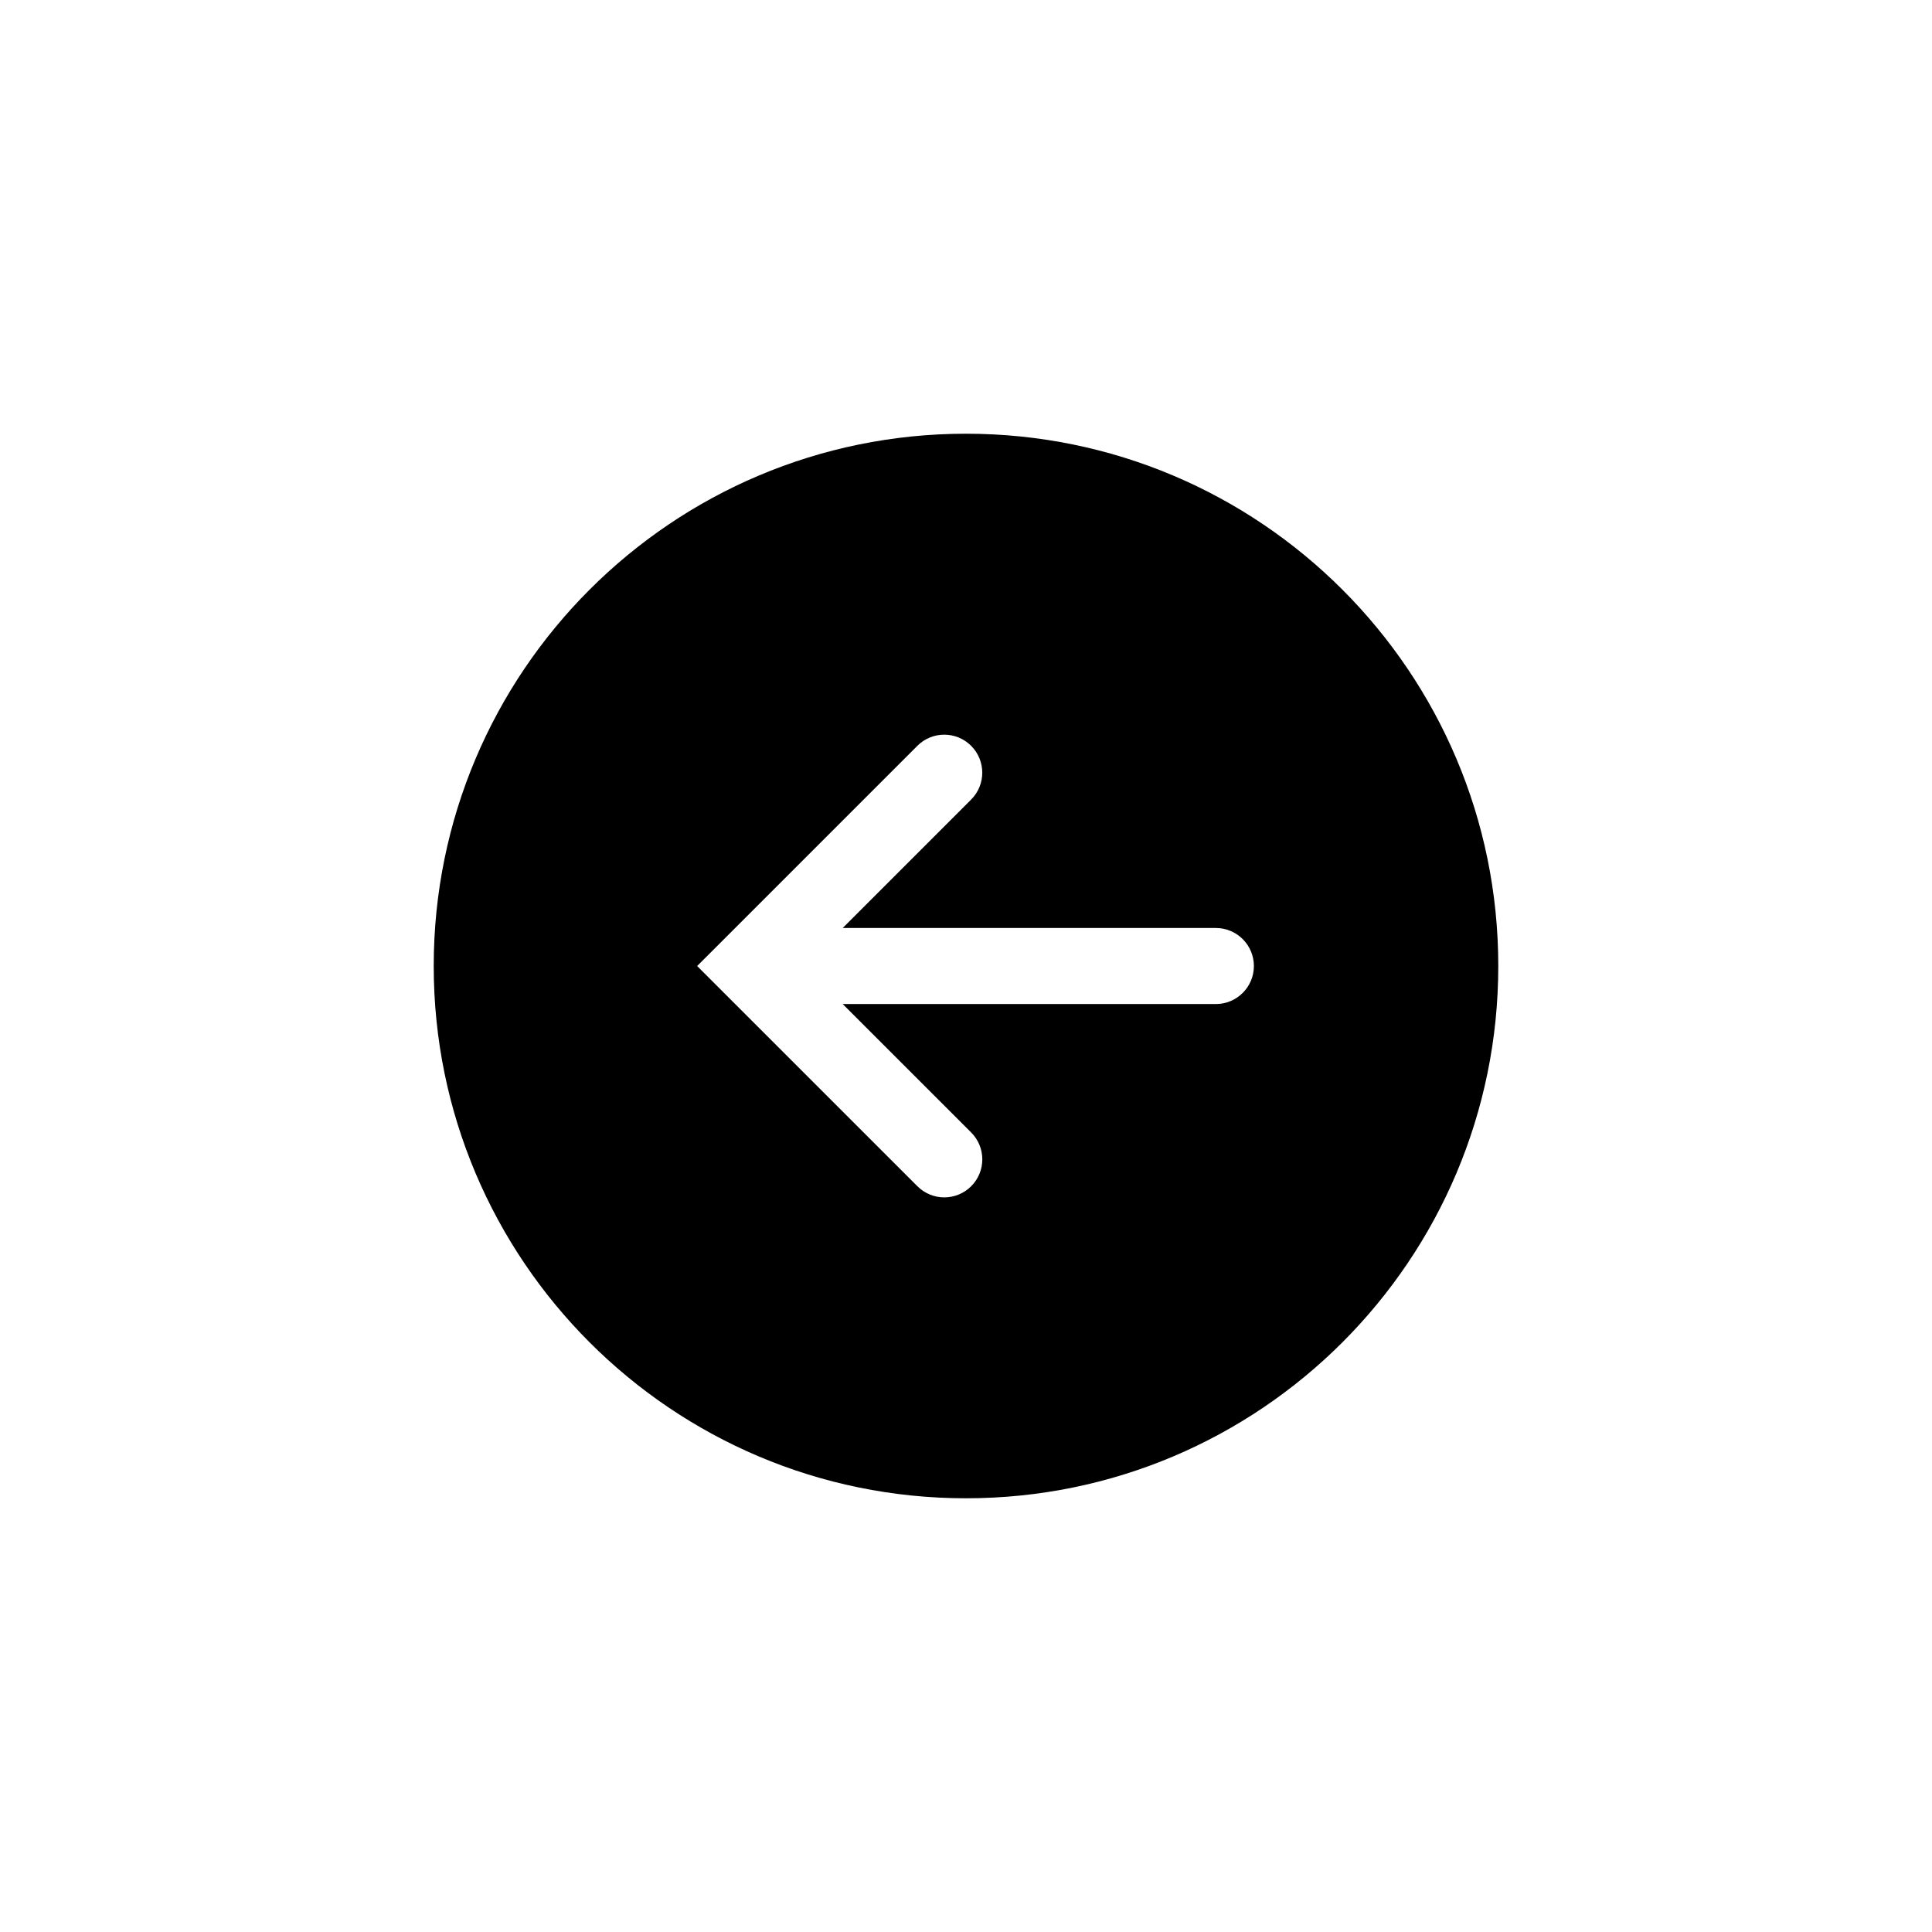
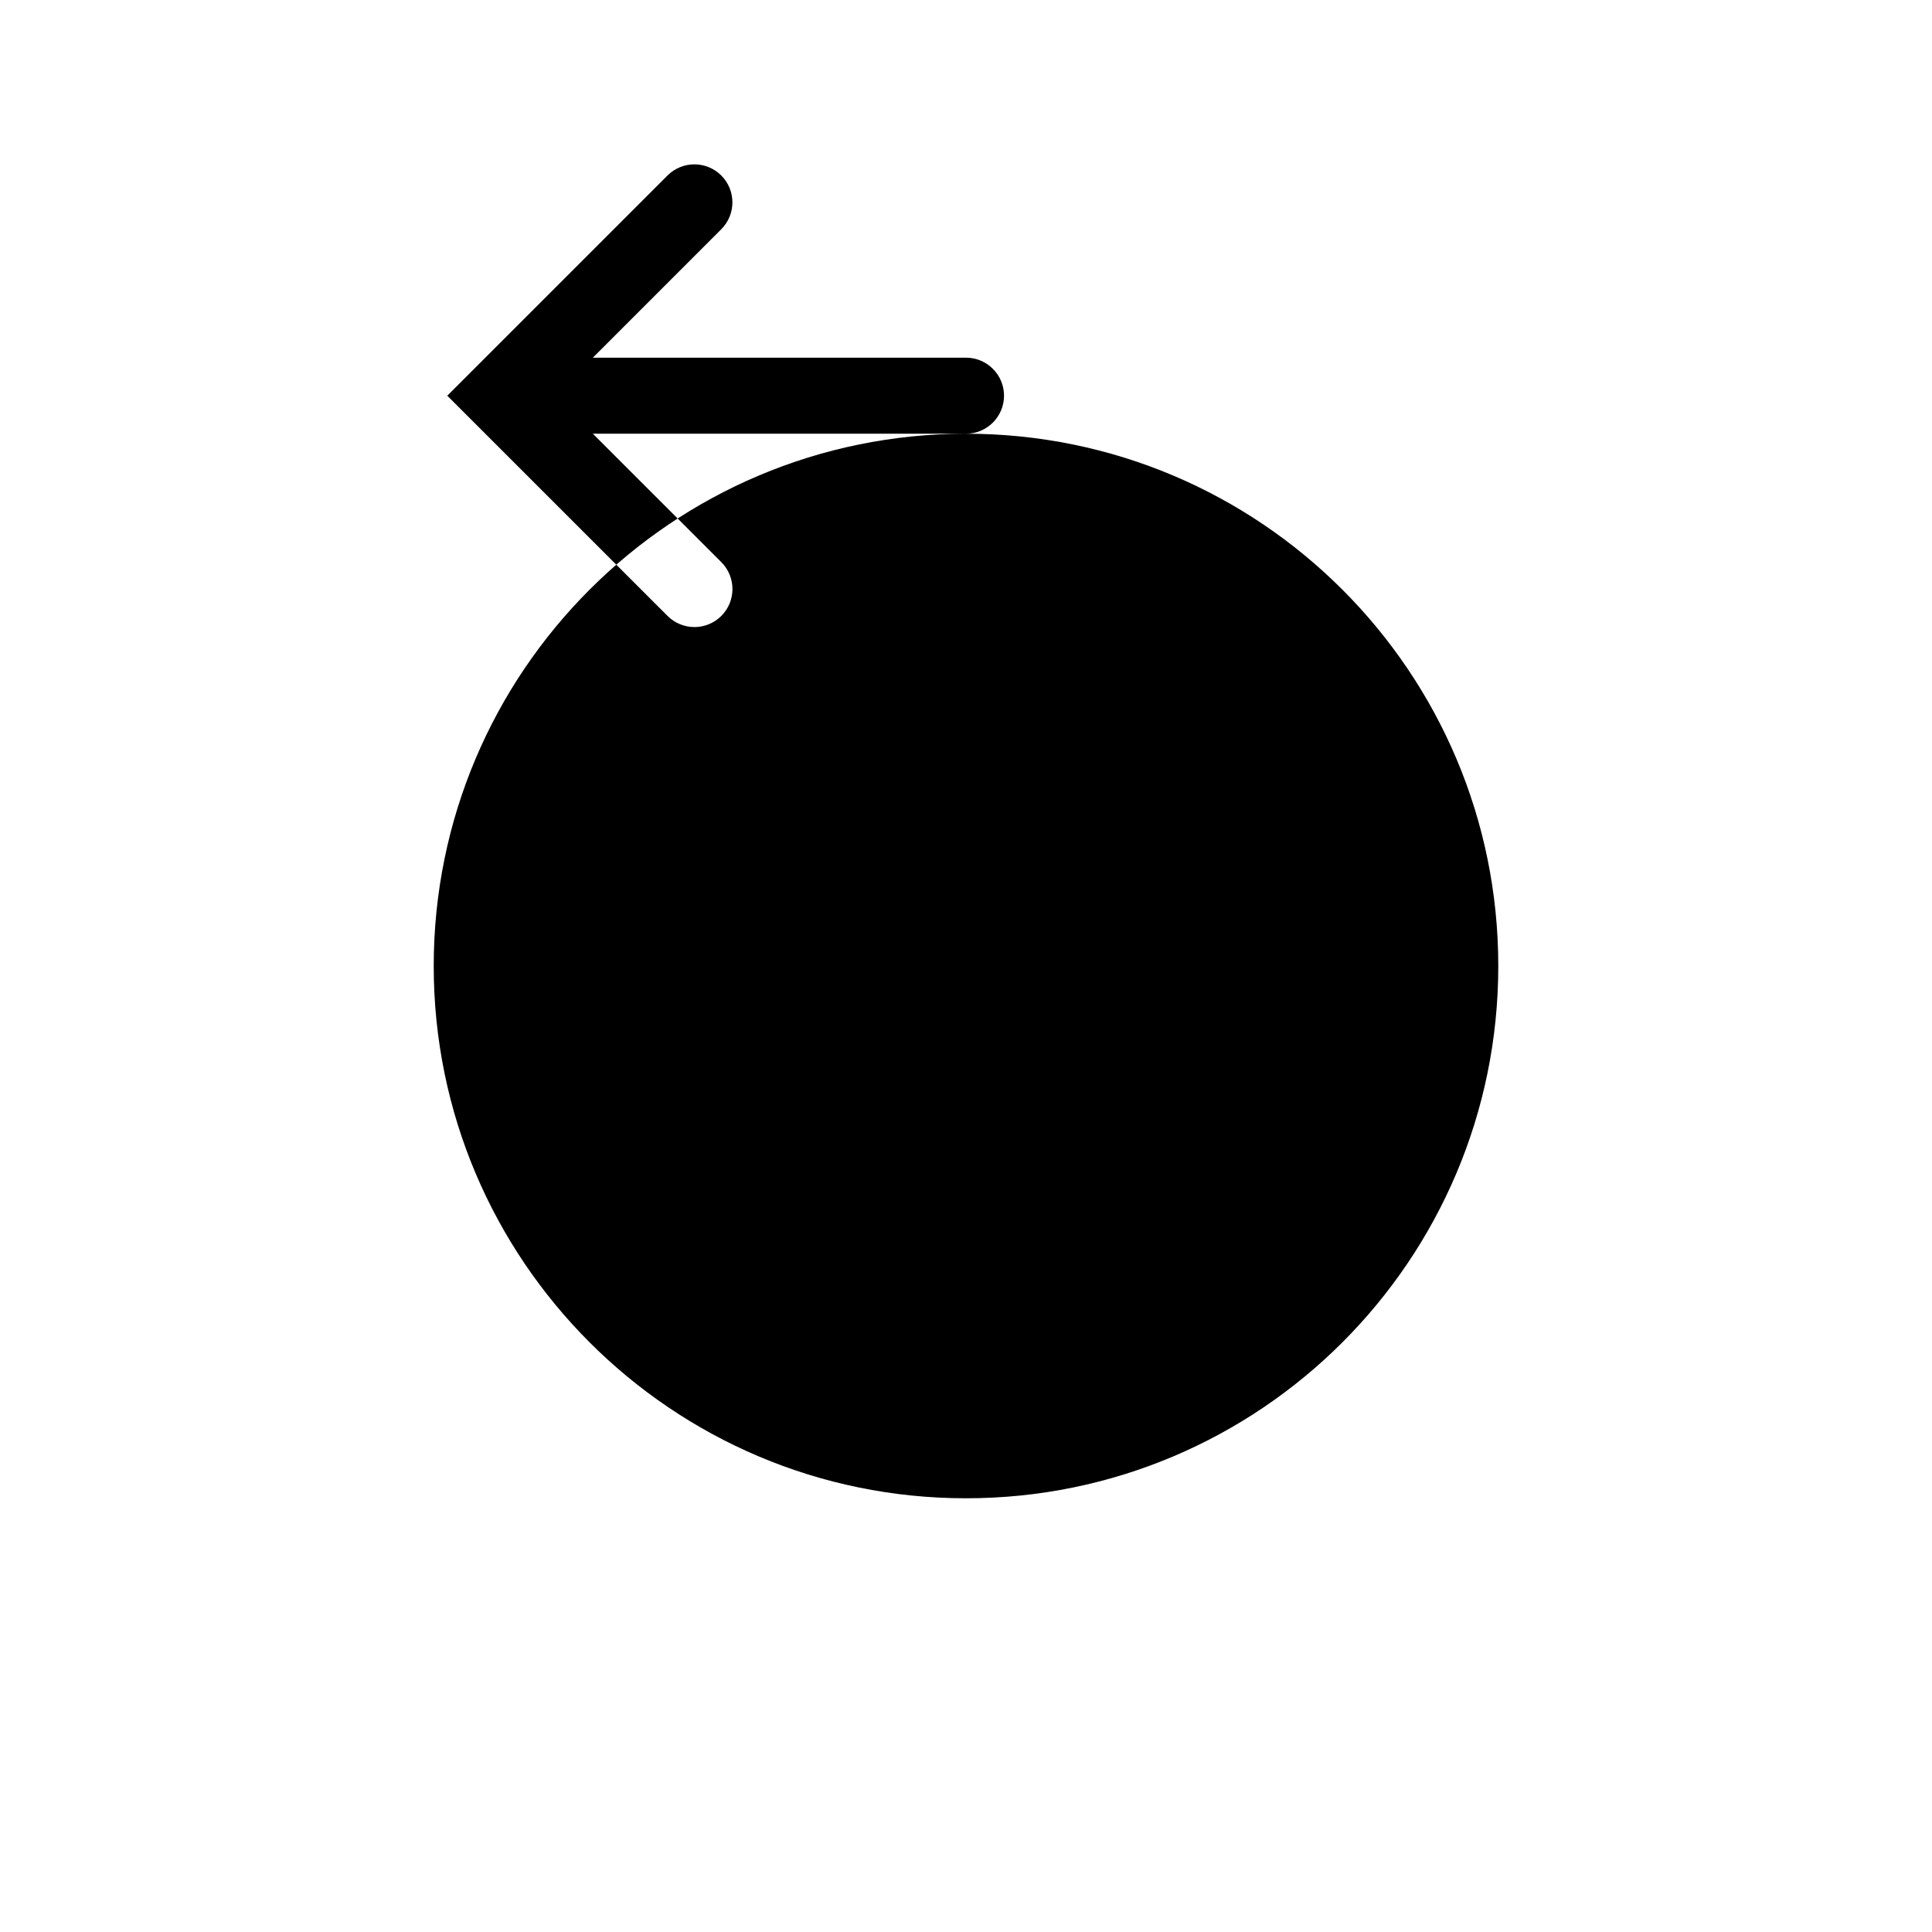
<svg xmlns="http://www.w3.org/2000/svg" fill="#000000" width="800px" height="800px" version="1.1" viewBox="144 144 512 512">
-   <path d="m400 258.94c-77.902 0-141.06 63.156-141.06 141.06 0 77.902 63.156 141.06 141.06 141.06 77.902 0 141.06-63.156 141.06-141.06 0-77.906-63.156-141.06-141.06-141.06zm66.215 151.14h-98.887l34.043 34.039c3.934 3.934 3.934 10.312 0 14.246-1.969 1.969-4.543 2.953-7.125 2.953-2.578 0-5.152-0.984-7.125-2.953l-51.238-51.227-7.133-7.133 7.117-7.113c0.004-0.004 0.012-0.012 0.016-0.016l51.23-51.23c3.934-3.934 10.312-3.934 14.246 0s3.934 10.312 0 14.246l-34.031 34.035h98.887c5.562 0 10.078 4.516 10.078 10.078-0.004 5.562-4.516 10.074-10.078 10.074z" />
+   <path d="m400 258.94c-77.902 0-141.06 63.156-141.06 141.06 0 77.902 63.156 141.06 141.06 141.06 77.902 0 141.06-63.156 141.06-141.06 0-77.906-63.156-141.06-141.06-141.06zh-98.887l34.043 34.039c3.934 3.934 3.934 10.312 0 14.246-1.969 1.969-4.543 2.953-7.125 2.953-2.578 0-5.152-0.984-7.125-2.953l-51.238-51.227-7.133-7.133 7.117-7.113c0.004-0.004 0.012-0.012 0.016-0.016l51.23-51.23c3.934-3.934 10.312-3.934 14.246 0s3.934 10.312 0 14.246l-34.031 34.035h98.887c5.562 0 10.078 4.516 10.078 10.078-0.004 5.562-4.516 10.074-10.078 10.074z" />
</svg>